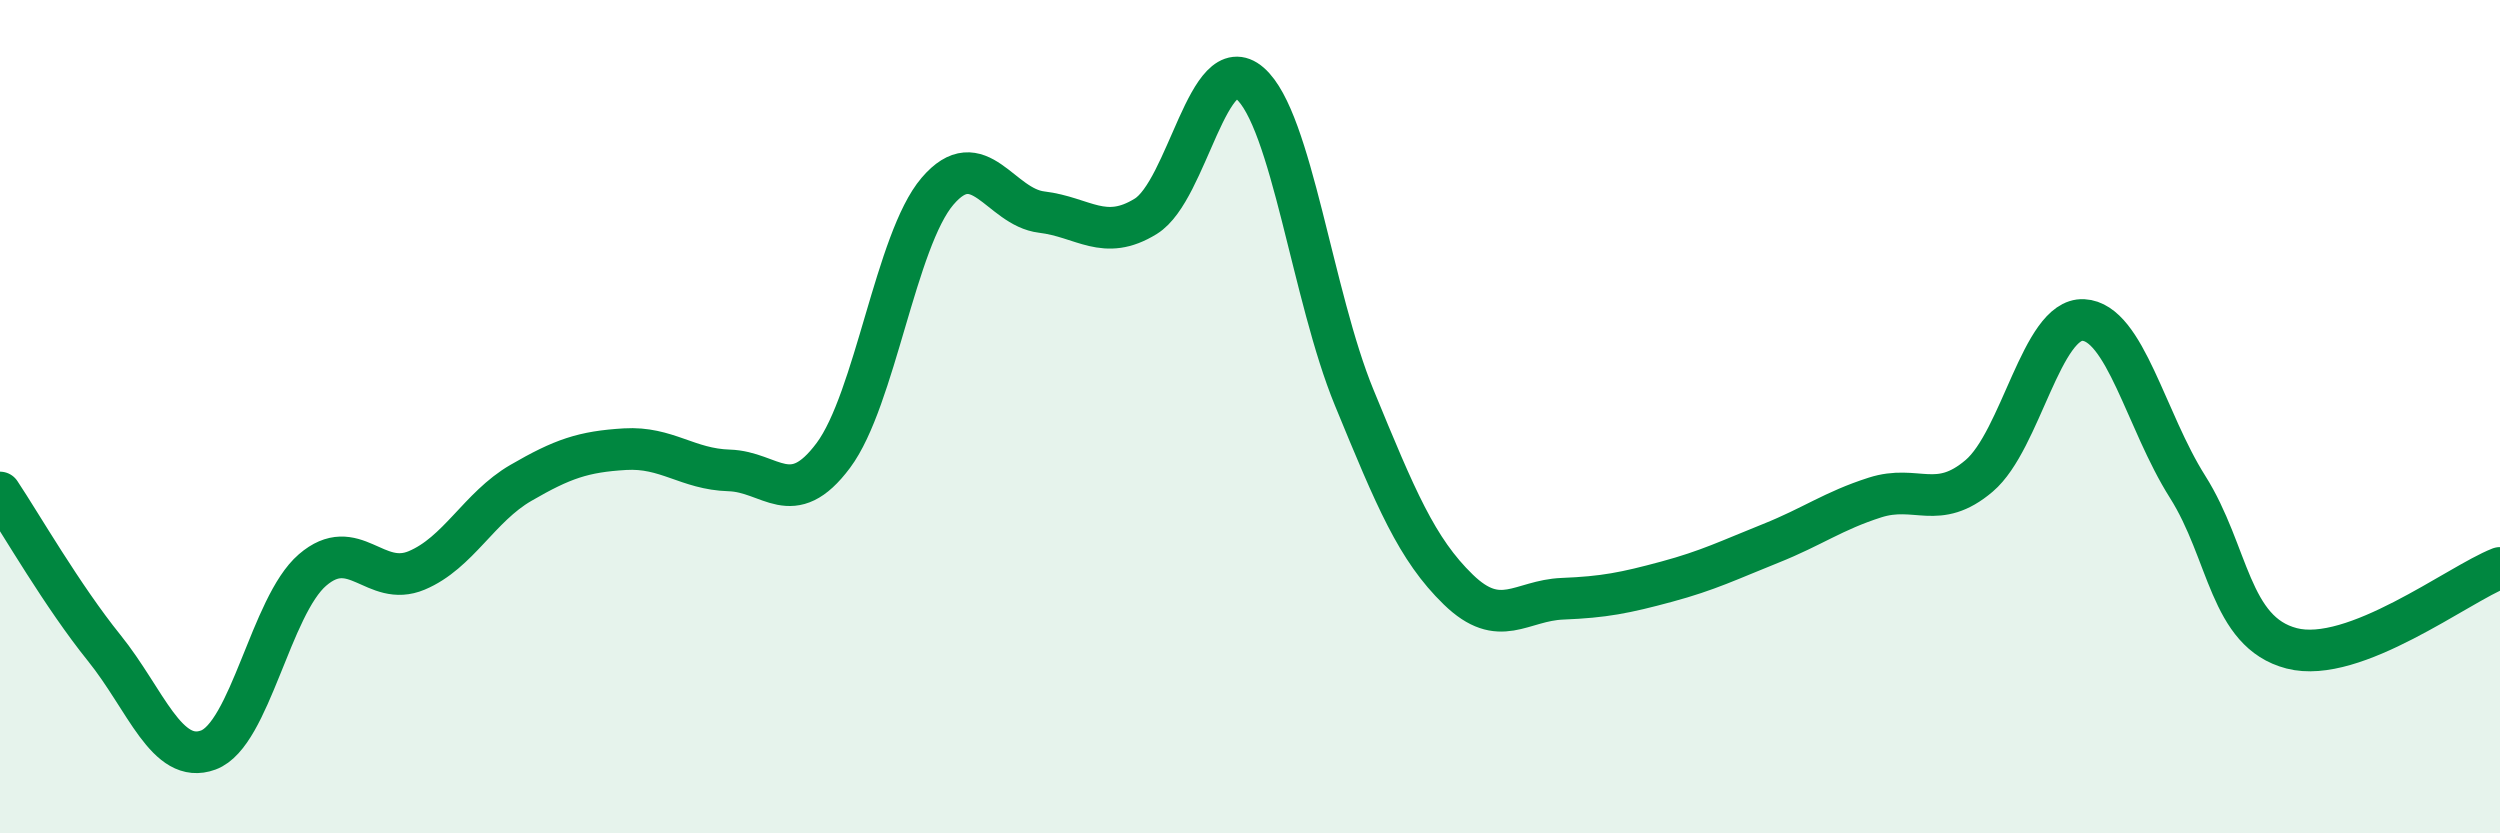
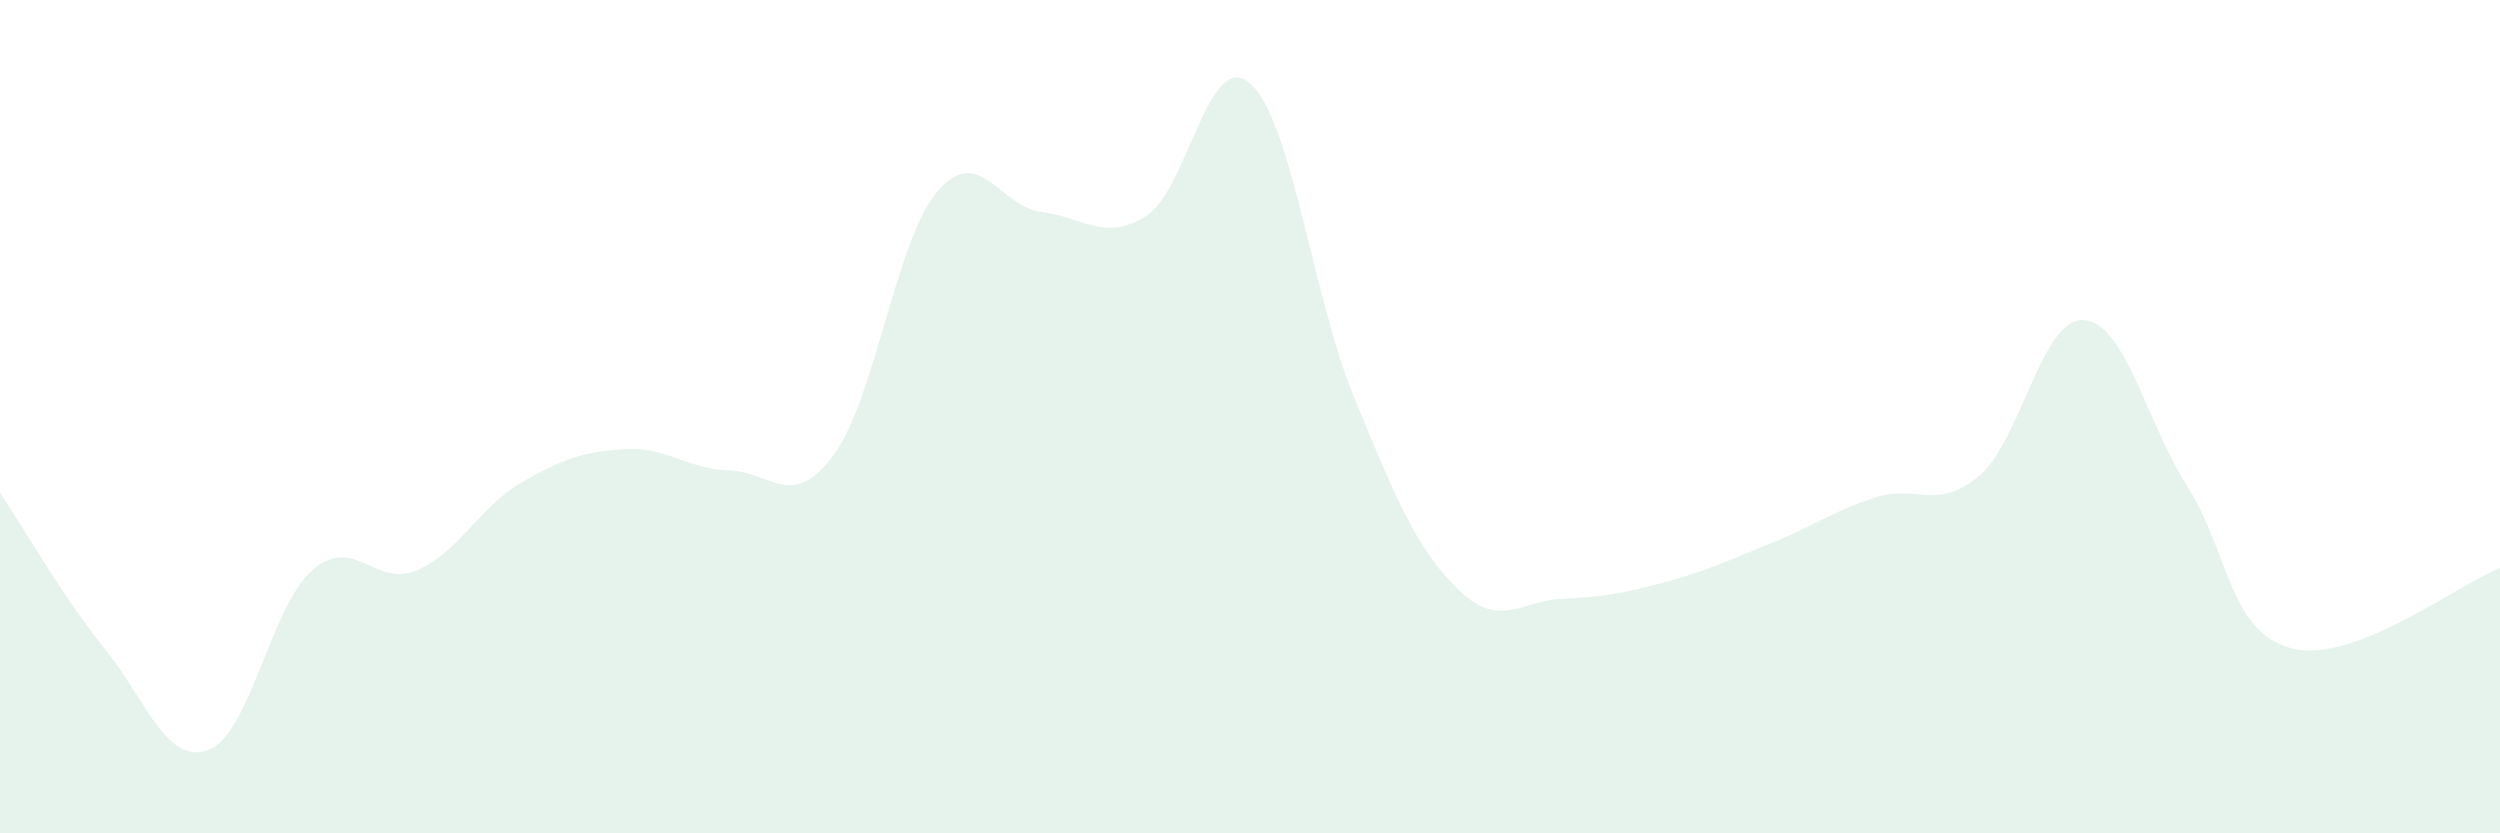
<svg xmlns="http://www.w3.org/2000/svg" width="60" height="20" viewBox="0 0 60 20">
  <path d="M 0,11.82 C 0.5,12.57 1.5,14.31 2.5,15.55 C 3.5,16.79 4,18.37 5,18 C 6,17.63 6.5,14.54 7.5,13.68 C 8.5,12.82 9,14.11 10,13.69 C 11,13.27 11.5,12.17 12.5,11.59 C 13.5,11.01 14,10.84 15,10.78 C 16,10.72 16.5,11.26 17.5,11.29 C 18.5,11.32 19,12.27 20,10.93 C 21,9.59 21.5,5.76 22.5,4.59 C 23.5,3.42 24,4.97 25,5.09 C 26,5.21 26.5,5.81 27.5,5.19 C 28.5,4.57 29,1.13 30,2 C 31,2.87 31.5,7.11 32.5,9.54 C 33.5,11.97 34,13.18 35,14.15 C 36,15.12 36.5,14.41 37.5,14.37 C 38.5,14.33 39,14.23 40,13.96 C 41,13.69 41.5,13.44 42.5,13.04 C 43.5,12.64 44,12.26 45,11.94 C 46,11.62 46.5,12.27 47.5,11.42 C 48.5,10.57 49,7.63 50,7.68 C 51,7.73 51.5,10.1 52.5,11.68 C 53.5,13.26 53.5,15.17 55,15.56 C 56.5,15.95 59,14.02 60,13.63L60 20L0 20Z" fill="#008740" opacity="0.1" stroke-linecap="round" stroke-linejoin="round" />
-   <path d="M 0,11.82 C 0.5,12.57 1.5,14.31 2.5,15.55 C 3.5,16.79 4,18.37 5,18 C 6,17.63 6.5,14.54 7.5,13.68 C 8.5,12.82 9,14.11 10,13.69 C 11,13.27 11.5,12.17 12.5,11.59 C 13.5,11.01 14,10.84 15,10.78 C 16,10.72 16.5,11.26 17.5,11.29 C 18.5,11.32 19,12.27 20,10.93 C 21,9.59 21.5,5.76 22.5,4.59 C 23.5,3.42 24,4.97 25,5.09 C 26,5.21 26.5,5.81 27.5,5.19 C 28.5,4.57 29,1.13 30,2 C 31,2.87 31.5,7.11 32.5,9.54 C 33.5,11.97 34,13.18 35,14.15 C 36,15.12 36.5,14.41 37.5,14.37 C 38.5,14.33 39,14.23 40,13.96 C 41,13.69 41.5,13.44 42.5,13.04 C 43.5,12.64 44,12.26 45,11.94 C 46,11.62 46.5,12.27 47.5,11.42 C 48.5,10.57 49,7.63 50,7.68 C 51,7.73 51.5,10.1 52.5,11.68 C 53.5,13.26 53.5,15.17 55,15.56 C 56.5,15.95 59,14.02 60,13.63" stroke="#008740" stroke-width="1" fill="none" stroke-linecap="round" stroke-linejoin="round" />
</svg>